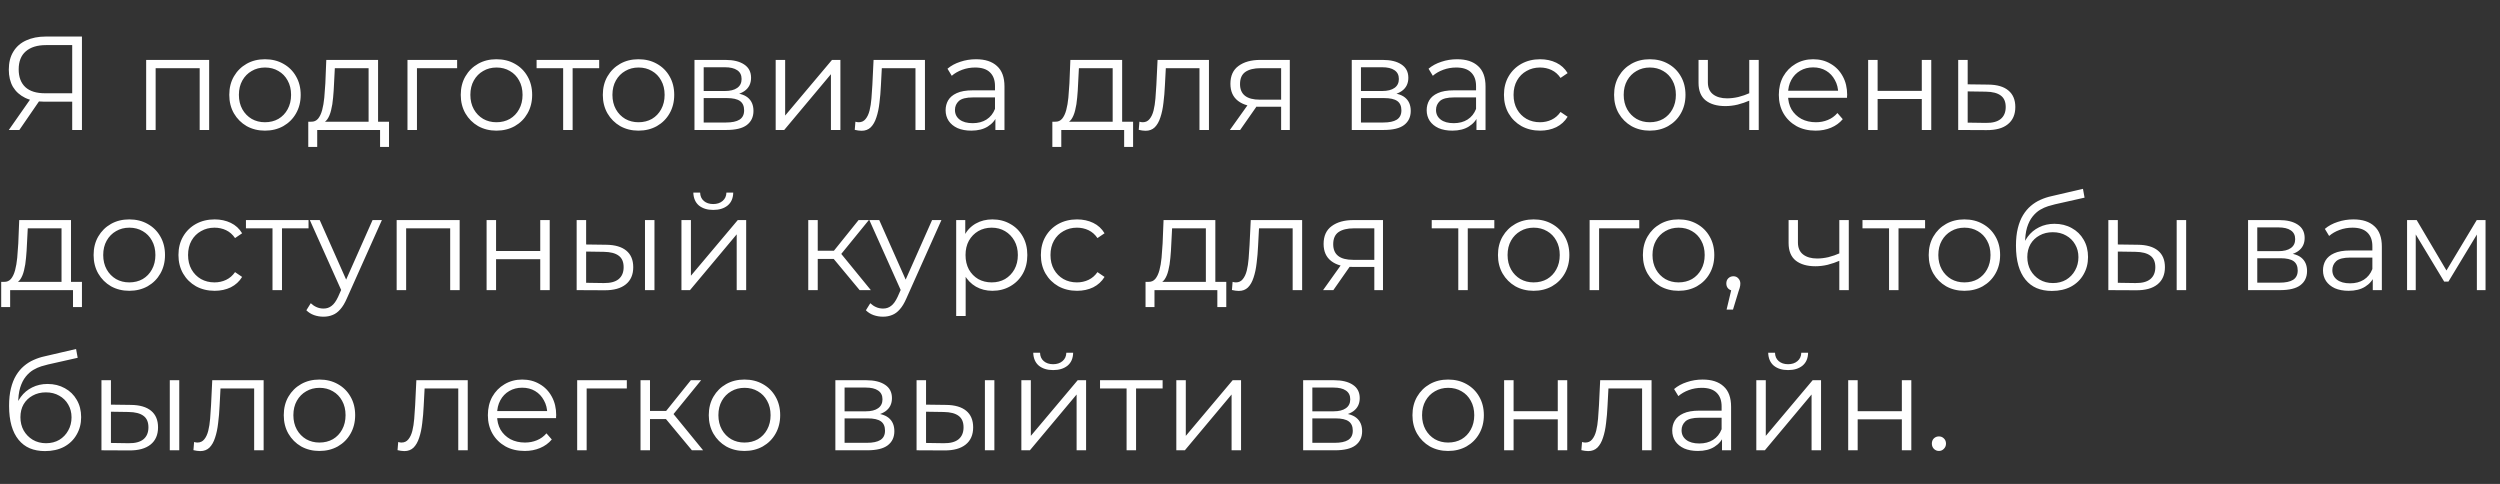
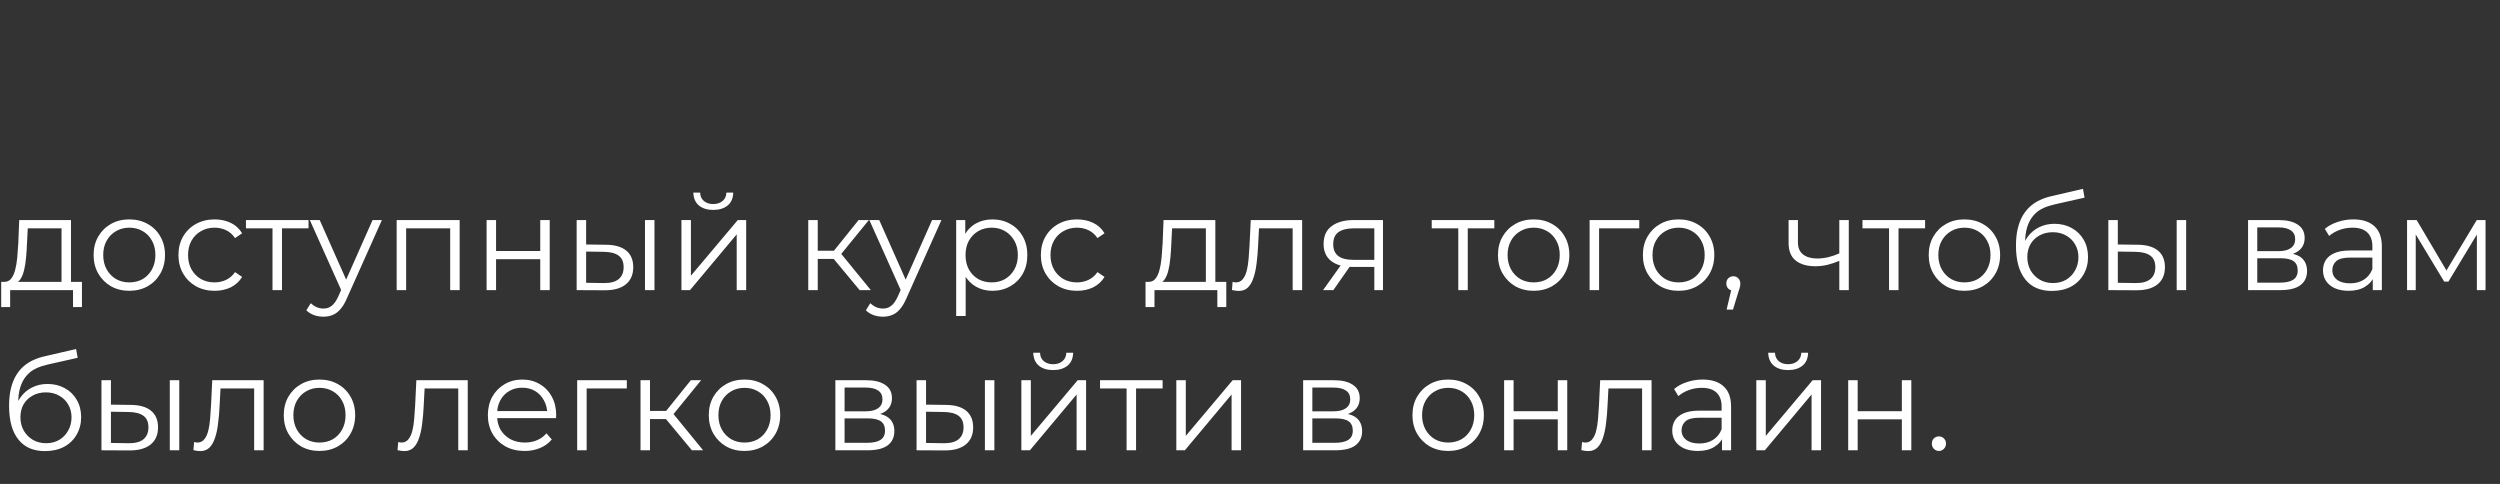
<svg xmlns="http://www.w3.org/2000/svg" width="904" height="175" viewBox="0 0 904 175" fill="none">
  <rect x="0" y="0" width="904" height="175" fill="#333333" stroke="none" />
-   <path d="M26.109 47V35.804L27.074 36.769H16.022C13.32 36.769 11.003 36.302 9.073 35.369C7.175 34.436 5.711 33.117 4.681 31.412C3.684 29.675 3.185 27.599 3.185 25.186C3.185 22.613 3.732 20.441 4.826 18.671C5.92 16.87 7.464 15.518 9.459 14.617C11.486 13.684 13.835 13.218 16.505 13.218H29.632V47H26.109ZM3.185 47L11.486 35.128H15.154L6.998 47H3.185ZM26.109 34.79V15.293L27.074 16.307H16.65C13.497 16.307 11.052 17.063 9.314 18.575C7.609 20.055 6.756 22.227 6.756 25.09C6.756 27.857 7.561 29.996 9.169 31.509C10.778 32.989 13.159 33.728 16.312 33.728H27.074L26.109 34.79ZM52.852 47V21.663H75.63V47H72.204V23.739L73.072 24.656H55.409L56.278 23.739V47H52.852ZM95.795 47.241C93.349 47.241 91.145 46.694 89.183 45.6C87.253 44.474 85.724 42.946 84.598 41.016C83.472 39.053 82.909 36.817 82.909 34.308C82.909 31.766 83.472 29.53 84.598 27.599C85.724 25.669 87.253 24.157 89.183 23.063C91.113 21.969 93.317 21.422 95.795 21.422C98.304 21.422 100.524 21.969 102.454 23.063C104.417 24.157 105.945 25.669 107.039 27.599C108.165 29.53 108.728 31.766 108.728 34.308C108.728 36.817 108.165 39.053 107.039 41.016C105.945 42.946 104.417 44.474 102.454 45.6C100.492 46.694 98.272 47.241 95.795 47.241ZM95.795 44.201C97.629 44.201 99.253 43.799 100.669 42.994C102.084 42.158 103.194 41 103.999 39.52C104.835 38.008 105.254 36.27 105.254 34.308C105.254 32.313 104.835 30.576 103.999 29.096C103.194 27.616 102.084 26.473 100.669 25.669C99.253 24.833 97.645 24.414 95.843 24.414C94.041 24.414 92.433 24.833 91.017 25.669C89.601 26.473 88.475 27.616 87.639 29.096C86.802 30.576 86.384 32.313 86.384 34.308C86.384 36.27 86.802 38.008 87.639 39.52C88.475 41 89.601 42.158 91.017 42.994C92.433 43.799 94.025 44.201 95.795 44.201ZM133.284 45.359V24.656H121.074L120.784 30.302C120.72 32.007 120.607 33.68 120.446 35.321C120.318 36.962 120.076 38.474 119.722 39.858C119.401 41.209 118.934 42.319 118.323 43.188C117.712 44.024 116.923 44.507 115.958 44.635L112.532 44.008C113.529 44.04 114.35 43.686 114.993 42.946C115.636 42.174 116.135 41.128 116.489 39.809C116.843 38.49 117.1 36.994 117.261 35.321C117.422 33.616 117.551 31.878 117.647 30.109L117.985 21.663H136.71V45.359H133.284ZM111.47 53.129V44.008H140.667V53.129H137.434V47H114.703V53.129H111.47ZM147.345 47V21.663H165.298V24.656H149.903L150.771 23.787V47H147.345ZM179.496 47.241C177.05 47.241 174.846 46.694 172.884 45.6C170.953 44.474 169.425 42.946 168.299 41.016C167.173 39.053 166.61 36.817 166.61 34.308C166.61 31.766 167.173 29.53 168.299 27.599C169.425 25.669 170.953 24.157 172.884 23.063C174.814 21.969 177.018 21.422 179.496 21.422C182.005 21.422 184.225 21.969 186.155 23.063C188.118 24.157 189.646 25.669 190.74 27.599C191.866 29.53 192.429 31.766 192.429 34.308C192.429 36.817 191.866 39.053 190.74 41.016C189.646 42.946 188.118 44.474 186.155 45.6C184.193 46.694 181.973 47.241 179.496 47.241ZM179.496 44.201C181.329 44.201 182.954 43.799 184.37 42.994C185.785 42.158 186.895 41 187.7 39.52C188.536 38.008 188.954 36.27 188.954 34.308C188.954 32.313 188.536 30.576 187.7 29.096C186.895 27.616 185.785 26.473 184.37 25.669C182.954 24.833 181.345 24.414 179.544 24.414C177.742 24.414 176.133 24.833 174.718 25.669C173.302 26.473 172.176 27.616 171.34 29.096C170.503 30.576 170.085 32.313 170.085 34.308C170.085 36.27 170.503 38.008 171.34 39.52C172.176 41 173.302 42.158 174.718 42.994C176.133 43.799 177.726 44.201 179.496 44.201ZM203.636 47V23.739L204.504 24.656H194.032V21.663H216.666V24.656H206.193L207.062 23.739V47H203.636ZM230.866 47.241C228.421 47.241 226.217 46.694 224.254 45.6C222.324 44.474 220.796 42.946 219.67 41.016C218.544 39.053 217.981 36.817 217.981 34.308C217.981 31.766 218.544 29.53 219.67 27.599C220.796 25.669 222.324 24.157 224.254 23.063C226.185 21.969 228.389 21.422 230.866 21.422C233.376 21.422 235.596 21.969 237.526 23.063C239.488 24.157 241.017 25.669 242.111 27.599C243.237 29.53 243.8 31.766 243.8 34.308C243.8 36.817 243.237 39.053 242.111 41.016C241.017 42.946 239.488 44.474 237.526 45.6C235.563 46.694 233.343 47.241 230.866 47.241ZM230.866 44.201C232.7 44.201 234.325 43.799 235.74 42.994C237.156 42.158 238.266 41 239.07 39.52C239.907 38.008 240.325 36.27 240.325 34.308C240.325 32.313 239.907 30.576 239.07 29.096C238.266 27.616 237.156 26.473 235.74 25.669C234.325 24.833 232.716 24.414 230.914 24.414C229.113 24.414 227.504 24.833 226.088 25.669C224.673 26.473 223.547 27.616 222.71 29.096C221.874 30.576 221.455 32.313 221.455 34.308C221.455 36.27 221.874 38.008 222.71 39.52C223.547 41 224.673 42.158 226.088 42.994C227.504 43.799 229.096 44.201 230.866 44.201ZM251.123 47V21.663H262.319C265.183 21.663 267.435 22.21 269.076 23.304C270.749 24.398 271.585 26.007 271.585 28.13C271.585 30.189 270.797 31.782 269.22 32.908C267.644 34.002 265.569 34.549 262.995 34.549L263.67 33.535C266.695 33.535 268.915 34.099 270.33 35.225C271.746 36.351 272.454 37.975 272.454 40.099C272.454 42.287 271.649 43.992 270.041 45.214C268.464 46.405 266.003 47 262.657 47H251.123ZM254.453 44.297H262.512C264.668 44.297 266.293 43.96 267.386 43.284C268.512 42.576 269.076 41.45 269.076 39.906C269.076 38.361 268.577 37.235 267.579 36.528C266.582 35.82 265.006 35.466 262.85 35.466H254.453V44.297ZM254.453 32.908H262.078C264.04 32.908 265.536 32.538 266.566 31.798C267.628 31.058 268.159 29.98 268.159 28.565C268.159 27.149 267.628 26.087 266.566 25.38C265.536 24.672 264.04 24.318 262.078 24.318H254.453V32.908ZM280.484 47V21.663H283.911V41.788L300.85 21.663H303.89V47H300.464V26.827L283.573 47H280.484ZM309.077 46.952L309.318 44.008C309.544 44.04 309.753 44.088 309.946 44.153C310.171 44.185 310.364 44.201 310.525 44.201C311.554 44.201 312.375 43.815 312.986 43.043C313.63 42.27 314.112 41.241 314.434 39.954C314.756 38.667 314.981 37.219 315.11 35.611C315.238 33.97 315.351 32.329 315.447 30.688L315.882 21.663H334.462V47H331.035V23.642L331.904 24.656H318.102L318.922 23.594L318.536 30.929C318.439 33.117 318.263 35.209 318.005 37.203C317.78 39.198 317.41 40.951 316.895 42.464C316.413 43.976 315.737 45.166 314.868 46.035C314 46.871 312.89 47.29 311.538 47.29C311.152 47.29 310.75 47.257 310.332 47.193C309.946 47.129 309.527 47.048 309.077 46.952ZM359.935 47V41.402L359.79 40.485V31.122C359.79 28.967 359.179 27.31 357.956 26.152C356.766 24.993 354.98 24.414 352.6 24.414C350.959 24.414 349.398 24.688 347.918 25.235C346.438 25.782 345.184 26.506 344.154 27.406L342.61 24.849C343.897 23.755 345.441 22.918 347.243 22.339C349.044 21.728 350.943 21.422 352.937 21.422C356.219 21.422 358.745 22.243 360.514 23.884C362.316 25.492 363.217 27.953 363.217 31.267V47H359.935ZM351.2 47.241C349.302 47.241 347.645 46.936 346.229 46.324C344.846 45.681 343.784 44.812 343.044 43.718C342.304 42.592 341.934 41.305 341.934 39.858C341.934 38.538 342.24 37.348 342.851 36.286C343.495 35.192 344.524 34.324 345.94 33.68C347.388 33.005 349.318 32.667 351.731 32.667H360.466V35.225H351.827C349.382 35.225 347.677 35.659 346.712 36.528C345.779 37.396 345.312 38.474 345.312 39.761C345.312 41.209 345.875 42.367 347.001 43.236C348.128 44.104 349.704 44.539 351.731 44.539C353.661 44.539 355.318 44.104 356.702 43.236C358.117 42.335 359.147 41.048 359.79 39.375L360.563 41.74C359.919 43.413 358.793 44.748 357.184 45.745C355.608 46.743 353.613 47.241 351.2 47.241ZM402.342 45.359V24.656H390.133L389.843 30.302C389.779 32.007 389.666 33.68 389.505 35.321C389.377 36.962 389.135 38.474 388.781 39.858C388.46 41.209 387.993 42.319 387.382 43.188C386.771 44.024 385.982 44.507 385.017 44.635L381.591 44.008C382.588 44.04 383.408 43.686 384.052 42.946C384.695 42.174 385.194 41.128 385.548 39.809C385.902 38.49 386.159 36.994 386.32 35.321C386.481 33.616 386.61 31.878 386.706 30.109L387.044 21.663H405.769V45.359H402.342ZM380.529 53.129V44.008H409.726V53.129H406.493V47H383.762V53.129H380.529ZM411.771 46.952L412.012 44.008C412.237 44.04 412.447 44.088 412.64 44.153C412.865 44.185 413.058 44.201 413.219 44.201C414.248 44.201 415.069 43.815 415.68 43.043C416.323 42.27 416.806 41.241 417.128 39.954C417.449 38.667 417.675 37.219 417.803 35.611C417.932 33.97 418.045 32.329 418.141 30.688L418.576 21.663H437.156V47H433.729V23.642L434.598 24.656H420.796L421.616 23.594L421.23 30.929C421.133 33.117 420.956 35.209 420.699 37.203C420.474 39.198 420.104 40.951 419.589 42.464C419.106 43.976 418.431 45.166 417.562 46.035C416.693 46.871 415.583 47.29 414.232 47.29C413.846 47.29 413.444 47.257 413.026 47.193C412.64 47.129 412.221 47.048 411.771 46.952ZM463.256 47V37.879L463.884 38.603H455.294C452.044 38.603 449.502 37.895 447.668 36.479C445.835 35.064 444.918 33.005 444.918 30.302C444.918 27.406 445.899 25.251 447.861 23.835C449.824 22.387 452.446 21.663 455.728 21.663H466.393V47H463.256ZM444.725 47L451.674 37.252H455.245L448.441 47H444.725ZM463.256 36.865V23.642L463.884 24.656H455.824C453.476 24.656 451.642 25.106 450.323 26.007C449.036 26.908 448.392 28.372 448.392 30.399C448.392 34.163 450.789 36.045 455.583 36.045H463.884L463.256 36.865ZM488.794 47V21.663H499.99C502.854 21.663 505.106 22.21 506.747 23.304C508.42 24.398 509.256 26.007 509.256 28.13C509.256 30.189 508.468 31.782 506.891 32.908C505.315 34.002 503.24 34.549 500.666 34.549L501.341 33.535C504.366 33.535 506.586 34.099 508.001 35.225C509.417 36.351 510.125 37.975 510.125 40.099C510.125 42.287 509.32 43.992 507.712 45.214C506.135 46.405 503.674 47 500.328 47H488.794ZM492.124 44.297H500.183C502.339 44.297 503.964 43.96 505.057 43.284C506.184 42.576 506.747 41.45 506.747 39.906C506.747 38.361 506.248 37.235 505.251 36.528C504.253 35.82 502.677 35.466 500.521 35.466H492.124V44.297ZM492.124 32.908H499.749C501.711 32.908 503.208 32.538 504.237 31.798C505.299 31.058 505.83 29.98 505.83 28.565C505.83 27.149 505.299 26.087 504.237 25.38C503.208 24.672 501.711 24.318 499.749 24.318H492.124V32.908ZM533.888 47V41.402L533.743 40.485V31.122C533.743 28.967 533.132 27.31 531.909 26.152C530.719 24.993 528.933 24.414 526.552 24.414C524.912 24.414 523.351 24.688 521.871 25.235C520.391 25.782 519.136 26.506 518.107 27.406L516.563 24.849C517.849 23.755 519.394 22.918 521.196 22.339C522.997 21.728 524.895 21.422 526.89 21.422C530.172 21.422 532.697 22.243 534.467 23.884C536.269 25.492 537.17 27.953 537.17 31.267V47H533.888ZM525.153 47.241C523.255 47.241 521.598 46.936 520.182 46.324C518.799 45.681 517.737 44.812 516.997 43.718C516.257 42.592 515.887 41.305 515.887 39.858C515.887 38.538 516.193 37.348 516.804 36.286C517.447 35.192 518.477 34.324 519.893 33.68C521.34 33.005 523.271 32.667 525.684 32.667H534.419V35.225H525.78C523.335 35.225 521.63 35.659 520.665 36.528C519.732 37.396 519.265 38.474 519.265 39.761C519.265 41.209 519.828 42.367 520.954 43.236C522.08 44.104 523.657 44.539 525.684 44.539C527.614 44.539 529.271 44.104 530.654 43.236C532.07 42.335 533.1 41.048 533.743 39.375L534.515 41.74C533.872 43.413 532.746 44.748 531.137 45.745C529.561 46.743 527.566 47.241 525.153 47.241ZM556.908 47.241C554.399 47.241 552.147 46.694 550.152 45.6C548.189 44.474 546.645 42.946 545.519 41.016C544.393 39.053 543.83 36.817 543.83 34.308C543.83 31.766 544.393 29.53 545.519 27.599C546.645 25.669 548.189 24.157 550.152 23.063C552.147 21.969 554.399 21.422 556.908 21.422C559.064 21.422 561.01 21.84 562.748 22.677C564.485 23.514 565.853 24.768 566.85 26.441L564.292 28.179C563.423 26.892 562.346 25.943 561.059 25.331C559.772 24.72 558.372 24.414 556.86 24.414C555.058 24.414 553.434 24.833 551.986 25.669C550.538 26.473 549.396 27.616 548.559 29.096C547.723 30.576 547.305 32.313 547.305 34.308C547.305 36.302 547.723 38.04 548.559 39.52C549.396 41 550.538 42.158 551.986 42.994C553.434 43.799 555.058 44.201 556.86 44.201C558.372 44.201 559.772 43.895 561.059 43.284C562.346 42.673 563.423 41.74 564.292 40.485L566.85 42.222C565.853 43.863 564.485 45.118 562.748 45.986C561.01 46.823 559.064 47.241 556.908 47.241ZM596.539 47.241C594.094 47.241 591.89 46.694 589.928 45.6C587.997 44.474 586.469 42.946 585.343 41.016C584.217 39.053 583.654 36.817 583.654 34.308C583.654 31.766 584.217 29.53 585.343 27.599C586.469 25.669 587.997 24.157 589.928 23.063C591.858 21.969 594.062 21.422 596.539 21.422C599.049 21.422 601.269 21.969 603.199 23.063C605.162 24.157 606.69 25.669 607.784 27.599C608.91 29.53 609.473 31.766 609.473 34.308C609.473 36.817 608.91 39.053 607.784 41.016C606.69 42.946 605.162 44.474 603.199 45.6C601.237 46.694 599.017 47.241 596.539 47.241ZM596.539 44.201C598.373 44.201 599.998 43.799 601.413 42.994C602.829 42.158 603.939 41 604.743 39.52C605.58 38.008 605.998 36.27 605.998 34.308C605.998 32.313 605.58 30.576 604.743 29.096C603.939 27.616 602.829 26.473 601.413 25.669C599.998 24.833 598.389 24.414 596.587 24.414C594.786 24.414 593.177 24.833 591.761 25.669C590.346 26.473 589.22 27.616 588.383 29.096C587.547 30.576 587.129 32.313 587.129 34.308C587.129 36.27 587.547 38.008 588.383 39.52C589.22 41 590.346 42.158 591.761 42.994C593.177 43.799 594.77 44.201 596.539 44.201ZM632.818 36.286C631.338 36.93 629.842 37.444 628.33 37.831C626.85 38.184 625.37 38.361 623.89 38.361C620.898 38.361 618.533 37.686 616.796 36.334C615.059 34.951 614.19 32.828 614.19 29.964V21.663H617.568V29.771C617.568 31.702 618.195 33.149 619.45 34.115C620.705 35.08 622.394 35.562 624.518 35.562C625.804 35.562 627.156 35.401 628.571 35.08C629.987 34.726 631.419 34.227 632.867 33.584L632.818 36.286ZM632.529 47V21.663H635.955V47H632.529ZM656.544 47.241C653.906 47.241 651.59 46.694 649.595 45.6C647.6 44.474 646.04 42.946 644.914 41.016C643.788 39.053 643.225 36.817 643.225 34.308C643.225 31.798 643.756 29.578 644.817 27.648C645.911 25.717 647.391 24.205 649.257 23.111C651.155 21.985 653.279 21.422 655.628 21.422C658.008 21.422 660.116 21.969 661.95 23.063C663.816 24.125 665.28 25.637 666.341 27.599C667.403 29.53 667.934 31.766 667.934 34.308C667.934 34.468 667.918 34.645 667.886 34.839C667.886 34.999 667.886 35.176 667.886 35.369H645.831V32.812H666.052L664.7 33.825C664.7 31.991 664.298 30.366 663.494 28.951C662.722 27.503 661.66 26.377 660.309 25.573C658.957 24.768 657.397 24.366 655.628 24.366C653.89 24.366 652.33 24.768 650.946 25.573C649.563 26.377 648.485 27.503 647.713 28.951C646.941 30.399 646.555 32.056 646.555 33.922V34.452C646.555 36.383 646.973 38.088 647.809 39.568C648.678 41.016 649.868 42.158 651.381 42.994C652.925 43.799 654.678 44.201 656.641 44.201C658.185 44.201 659.617 43.927 660.936 43.38C662.287 42.834 663.446 41.997 664.411 40.871L666.341 43.091C665.215 44.442 663.8 45.472 662.094 46.18C660.421 46.887 658.571 47.241 656.544 47.241ZM675.519 47V21.663H678.945V32.86H694.919V21.663H698.346V47H694.919V35.804H678.945V47H675.519ZM718.991 30.592C722.177 30.624 724.59 31.332 726.23 32.715C727.903 34.099 728.74 36.093 728.74 38.699C728.74 41.402 727.839 43.477 726.037 44.925C724.268 46.373 721.694 47.08 718.316 47.048L708.085 47V21.663H711.511V30.495L718.991 30.592ZM718.123 44.442C720.471 44.474 722.241 44.008 723.431 43.043C724.654 42.045 725.265 40.597 725.265 38.699C725.265 36.801 724.67 35.418 723.48 34.549C722.289 33.648 720.504 33.182 718.123 33.149L711.511 33.053V44.346L718.123 44.442Z" fill="white" />
  <path d="M22.248 103.271V82.568H10.038L9.749 88.214C9.684 89.919 9.572 91.592 9.411 93.233C9.282 94.874 9.041 96.386 8.687 97.77C8.365 99.121 7.899 100.231 7.287 101.1C6.676 101.936 5.888 102.419 4.923 102.547L1.496 101.92C2.493 101.952 3.314 101.598 3.957 100.858C4.601 100.086 5.099 99.04 5.453 97.721C5.807 96.402 6.065 94.906 6.226 93.233C6.386 91.528 6.515 89.791 6.612 88.021L6.949 79.576H25.674V103.271H22.248ZM0.434 111.041V101.92H29.632V111.041H26.398V104.912H3.668V111.041H0.434ZM46.733 105.153C44.288 105.153 42.084 104.606 40.122 103.513C38.191 102.387 36.663 100.858 35.537 98.928C34.411 96.965 33.848 94.729 33.848 92.22C33.848 89.678 34.411 87.442 35.537 85.512C36.663 83.581 38.191 82.069 40.122 80.975C42.052 79.881 44.256 79.334 46.733 79.334C49.243 79.334 51.463 79.881 53.393 80.975C55.356 82.069 56.884 83.581 57.978 85.512C59.104 87.442 59.667 89.678 59.667 92.22C59.667 94.729 59.104 96.965 57.978 98.928C56.884 100.858 55.356 102.387 53.393 103.513C51.431 104.606 49.211 105.153 46.733 105.153ZM46.733 102.113C48.567 102.113 50.192 101.711 51.608 100.907C53.023 100.07 54.133 98.912 54.938 97.432C55.774 95.92 56.192 94.182 56.192 92.22C56.192 90.225 55.774 88.488 54.938 87.008C54.133 85.528 53.023 84.385 51.608 83.581C50.192 82.745 48.583 82.326 46.782 82.326C44.98 82.326 43.371 82.745 41.956 83.581C40.54 84.385 39.414 85.528 38.578 87.008C37.741 88.488 37.323 90.225 37.323 92.22C37.323 94.182 37.741 95.92 38.578 97.432C39.414 98.912 40.54 100.07 41.956 100.907C43.371 101.711 44.964 102.113 46.733 102.113ZM77.607 105.153C75.098 105.153 72.846 104.606 70.851 103.513C68.888 102.387 67.344 100.858 66.218 98.928C65.092 96.965 64.529 94.729 64.529 92.22C64.529 89.678 65.092 87.442 66.218 85.512C67.344 83.581 68.888 82.069 70.851 80.975C72.846 79.881 75.098 79.334 77.607 79.334C79.763 79.334 81.71 79.753 83.447 80.589C85.184 81.426 86.552 82.68 87.549 84.353L84.991 86.091C84.123 84.804 83.045 83.855 81.758 83.243C80.471 82.632 79.071 82.326 77.559 82.326C75.757 82.326 74.133 82.745 72.685 83.581C71.237 84.385 70.095 85.528 69.258 87.008C68.422 88.488 68.004 90.225 68.004 92.22C68.004 94.215 68.422 95.952 69.258 97.432C70.095 98.912 71.237 100.07 72.685 100.907C74.133 101.711 75.757 102.113 77.559 102.113C79.071 102.113 80.471 101.807 81.758 101.196C83.045 100.585 84.123 99.652 84.991 98.397L87.549 100.134C86.552 101.775 85.184 103.03 83.447 103.899C81.71 104.735 79.763 105.153 77.607 105.153ZM98.538 104.912V81.651L99.407 82.568H88.934V79.576H111.568V82.568H101.096L101.965 81.651V104.912H98.538ZM116.957 114.516C115.767 114.516 114.624 114.323 113.531 113.937C112.469 113.551 111.552 112.972 110.78 112.199L112.372 109.642C113.016 110.253 113.707 110.719 114.447 111.041C115.22 111.395 116.072 111.572 117.005 111.572C118.131 111.572 119.097 111.25 119.901 110.607C120.737 109.995 121.526 108.902 122.266 107.325L123.906 103.609L124.292 103.078L134.717 79.576H138.095L125.402 107.952C124.695 109.593 123.906 110.896 123.038 111.862C122.201 112.827 121.284 113.502 120.287 113.888C119.29 114.307 118.18 114.516 116.957 114.516ZM123.713 105.636L112.034 79.576H115.606L125.933 102.837L123.713 105.636ZM143.433 104.912V79.576H166.212V104.912H162.785V81.651L163.654 82.568H145.991L146.86 81.651V104.912H143.433ZM175.952 104.912V79.576H179.379V90.772H195.353V79.576H198.779V104.912H195.353V93.716H179.379V104.912H175.952ZM233.227 104.912V79.576H236.654V104.912H233.227ZM219.184 88.504C222.369 88.536 224.798 89.244 226.471 90.627C228.144 92.011 228.98 94.005 228.98 96.611C228.98 99.314 228.08 101.389 226.278 102.837C224.476 104.285 221.902 104.993 218.556 104.96L208.518 104.912V79.576H211.945V88.407L219.184 88.504ZM218.315 102.354C220.696 102.387 222.481 101.92 223.672 100.955C224.894 99.957 225.506 98.51 225.506 96.611C225.506 94.713 224.911 93.33 223.72 92.461C222.53 91.56 220.728 91.094 218.315 91.061L211.945 90.965V102.258L218.315 102.354ZM246.41 104.912V79.576H249.836V99.7L266.776 79.576H269.816V104.912H266.39V84.739L249.499 104.912H246.41ZM257.896 75.908C255.772 75.908 254.051 75.377 252.732 74.315C251.445 73.221 250.769 71.661 250.705 69.634H253.166C253.198 70.921 253.649 71.934 254.518 72.674C255.386 73.414 256.512 73.784 257.896 73.784C259.279 73.784 260.405 73.414 261.274 72.674C262.175 71.934 262.641 70.921 262.674 69.634H265.135C265.103 71.661 264.427 73.221 263.108 74.315C261.789 75.377 260.051 75.908 257.896 75.908ZM310.846 104.912L300.422 92.365L303.27 90.675L314.9 104.912H310.846ZM292.266 104.912V79.576H295.693V104.912H292.266ZM294.631 93.619V90.675H302.787V93.619H294.631ZM303.559 92.606L300.374 92.123L310.46 79.576H314.176L303.559 92.606ZM319.281 114.516C318.091 114.516 316.949 114.323 315.855 113.937C314.793 113.551 313.876 112.972 313.104 112.199L314.697 109.642C315.34 110.253 316.032 110.719 316.772 111.041C317.544 111.395 318.397 111.572 319.33 111.572C320.456 111.572 321.421 111.25 322.225 110.607C323.062 109.995 323.85 108.902 324.59 107.325L326.231 103.609L326.617 103.078L337.041 79.576H340.419L327.727 107.952C327.019 109.593 326.231 110.896 325.362 111.862C324.526 112.827 323.609 113.502 322.611 113.888C321.614 114.307 320.504 114.516 319.281 114.516ZM326.038 105.636L314.359 79.576H317.93L328.258 102.837L326.038 105.636ZM358.836 105.153C356.648 105.153 354.67 104.655 352.9 103.657C351.131 102.628 349.715 101.164 348.653 99.266C347.624 97.335 347.109 94.987 347.109 92.22C347.109 89.453 347.624 87.12 348.653 85.222C349.683 83.292 351.082 81.828 352.852 80.83C354.621 79.833 356.616 79.334 358.836 79.334C361.249 79.334 363.405 79.881 365.303 80.975C367.233 82.037 368.745 83.549 369.839 85.512C370.933 87.442 371.48 89.678 371.48 92.22C371.48 94.794 370.933 97.046 369.839 98.976C368.745 100.907 367.233 102.419 365.303 103.513C363.405 104.606 361.249 105.153 358.836 105.153ZM345.758 114.275V79.576H349.039V87.201L348.701 92.268L349.184 97.383V114.275H345.758ZM358.595 102.113C360.396 102.113 362.005 101.711 363.421 100.907C364.836 100.07 365.962 98.912 366.799 97.432C367.635 95.92 368.054 94.182 368.054 92.22C368.054 90.257 367.635 88.536 366.799 87.056C365.962 85.576 364.836 84.418 363.421 83.581C362.005 82.745 360.396 82.326 358.595 82.326C356.793 82.326 355.168 82.745 353.721 83.581C352.305 84.418 351.179 85.576 350.342 87.056C349.538 88.536 349.136 90.257 349.136 92.22C349.136 94.182 349.538 95.92 350.342 97.432C351.179 98.912 352.305 100.07 353.721 100.907C355.168 101.711 356.793 102.113 358.595 102.113ZM389.459 105.153C386.95 105.153 384.698 104.606 382.703 103.513C380.74 102.387 379.196 100.858 378.07 98.928C376.944 96.965 376.381 94.729 376.381 92.22C376.381 89.678 376.944 87.442 378.07 85.512C379.196 83.581 380.74 82.069 382.703 80.975C384.698 79.881 386.95 79.334 389.459 79.334C391.615 79.334 393.561 79.753 395.299 80.589C397.036 81.426 398.404 82.68 399.401 84.353L396.843 86.091C395.974 84.804 394.897 83.855 393.61 83.243C392.323 82.632 390.923 82.326 389.411 82.326C387.609 82.326 385.985 82.745 384.537 83.581C383.089 84.385 381.947 85.528 381.11 87.008C380.274 88.488 379.856 90.225 379.856 92.22C379.856 94.215 380.274 95.952 381.11 97.432C381.947 98.912 383.089 100.07 384.537 100.907C385.985 101.711 387.609 102.113 389.411 102.113C390.923 102.113 392.323 101.807 393.61 101.196C394.897 100.585 395.974 99.652 396.843 98.397L399.401 100.134C398.404 101.775 397.036 103.03 395.299 103.899C393.561 104.735 391.615 105.153 389.459 105.153ZM436.04 103.271V82.568H423.83L423.54 88.214C423.476 89.919 423.363 91.592 423.202 93.233C423.074 94.874 422.832 96.386 422.479 97.77C422.157 99.121 421.69 100.231 421.079 101.1C420.468 101.936 419.679 102.419 418.714 102.547L415.288 101.92C416.285 101.952 417.106 101.598 417.749 100.858C418.393 100.086 418.891 99.04 419.245 97.721C419.599 96.402 419.856 94.906 420.017 93.233C420.178 91.528 420.307 89.791 420.403 88.021L420.741 79.576H439.466V103.271H436.04ZM414.226 111.041V101.92H443.423V111.041H440.19V104.912H417.46V111.041H414.226ZM445.468 104.864L445.709 101.92C445.935 101.952 446.144 102 446.337 102.065C446.562 102.097 446.755 102.113 446.916 102.113C447.945 102.113 448.766 101.727 449.377 100.955C450.021 100.183 450.503 99.153 450.825 97.866C451.147 96.579 451.372 95.131 451.501 93.523C451.629 91.882 451.742 90.241 451.838 88.6L452.273 79.576H470.853V104.912H467.426V81.554L468.295 82.568H454.493L455.313 81.506L454.927 88.841C454.831 91.029 454.654 93.121 454.396 95.115C454.171 97.11 453.801 98.864 453.286 100.376C452.804 101.888 452.128 103.078 451.259 103.947C450.391 104.783 449.281 105.202 447.929 105.202C447.543 105.202 447.141 105.169 446.723 105.105C446.337 105.041 445.919 104.96 445.468 104.864ZM496.954 104.912V95.791L497.581 96.515H488.991C485.741 96.515 483.199 95.807 481.366 94.391C479.532 92.976 478.615 90.917 478.615 88.214C478.615 85.319 479.596 83.163 481.559 81.747C483.521 80.299 486.143 79.576 489.425 79.576H500.09V104.912H496.954ZM478.422 104.912L485.371 95.164H488.942L482.138 104.912H478.422ZM496.954 94.778V81.554L497.581 82.568H489.522C487.173 82.568 485.339 83.018 484.02 83.919C482.733 84.82 482.089 86.284 482.089 88.311C482.089 92.075 484.486 93.957 489.28 93.957H497.581L496.954 94.778ZM527.317 104.912V81.651L528.186 82.568H517.713V79.576H540.347V82.568H529.875L530.743 81.651V104.912H527.317ZM554.547 105.153C552.102 105.153 549.898 104.606 547.936 103.513C546.005 102.387 544.477 100.858 543.351 98.928C542.225 96.965 541.662 94.729 541.662 92.22C541.662 89.678 542.225 87.442 543.351 85.512C544.477 83.581 546.005 82.069 547.936 80.975C549.866 79.881 552.07 79.334 554.547 79.334C557.057 79.334 559.277 79.881 561.207 80.975C563.17 82.069 564.698 83.581 565.792 85.512C566.918 87.442 567.481 89.678 567.481 92.22C567.481 94.729 566.918 96.965 565.792 98.928C564.698 100.858 563.17 102.387 561.207 103.513C559.245 104.606 557.025 105.153 554.547 105.153ZM554.547 102.113C556.381 102.113 558.006 101.711 559.422 100.907C560.837 100.07 561.947 98.912 562.752 97.432C563.588 95.92 564.006 94.182 564.006 92.22C564.006 90.225 563.588 88.488 562.752 87.008C561.947 85.528 560.837 84.385 559.422 83.581C558.006 82.745 556.397 82.326 554.596 82.326C552.794 82.326 551.185 82.745 549.77 83.581C548.354 84.385 547.228 85.528 546.391 87.008C545.555 88.488 545.137 90.225 545.137 92.22C545.137 94.182 545.555 95.92 546.391 97.432C547.228 98.912 548.354 100.07 549.77 100.907C551.185 101.711 552.778 102.113 554.547 102.113ZM574.804 104.912V79.576H592.757V82.568H577.362L578.231 81.699V104.912H574.804ZM606.955 105.153C604.509 105.153 602.306 104.606 600.343 103.513C598.413 102.387 596.884 100.858 595.758 98.928C594.632 96.965 594.069 94.729 594.069 92.22C594.069 89.678 594.632 87.442 595.758 85.512C596.884 83.581 598.413 82.069 600.343 80.975C602.273 79.881 604.477 79.334 606.955 79.334C609.464 79.334 611.684 79.881 613.615 80.975C615.577 82.069 617.105 83.581 618.199 85.512C619.325 87.442 619.888 89.678 619.888 92.22C619.888 94.729 619.325 96.965 618.199 98.928C617.105 100.858 615.577 102.387 613.615 103.513C611.652 104.606 609.432 105.153 606.955 105.153ZM606.955 102.113C608.789 102.113 610.413 101.711 611.829 100.907C613.245 100.07 614.355 98.912 615.159 97.432C615.995 95.92 616.414 94.182 616.414 92.22C616.414 90.225 615.995 88.488 615.159 87.008C614.355 85.528 613.245 84.385 611.829 83.581C610.413 82.745 608.805 82.326 607.003 82.326C605.201 82.326 603.593 82.745 602.177 83.581C600.761 84.385 599.635 85.528 598.799 87.008C597.962 88.488 597.544 90.225 597.544 92.22C597.544 94.182 597.962 95.92 598.799 97.432C599.635 98.912 600.761 100.07 602.177 100.907C603.593 101.711 605.185 102.113 606.955 102.113ZM624.333 111.958L626.456 103.03L626.842 105.105C626.102 105.105 625.475 104.864 624.96 104.381C624.478 103.899 624.236 103.271 624.236 102.499C624.236 101.727 624.478 101.1 624.96 100.617C625.475 100.134 626.086 99.893 626.794 99.893C627.534 99.893 628.129 100.15 628.58 100.665C629.062 101.18 629.304 101.791 629.304 102.499C629.304 102.756 629.288 103.014 629.255 103.271C629.223 103.529 629.159 103.818 629.062 104.14C628.966 104.462 628.837 104.848 628.676 105.298L626.649 111.958H624.333ZM665.384 94.198C663.904 94.842 662.408 95.357 660.896 95.743C659.416 96.097 657.936 96.274 656.456 96.274C653.464 96.274 651.099 95.598 649.362 94.247C647.625 92.863 646.756 90.74 646.756 87.876V79.576H650.134V87.683C650.134 89.614 650.762 91.061 652.016 92.027C653.271 92.992 654.96 93.475 657.084 93.475C658.371 93.475 659.722 93.314 661.137 92.992C662.553 92.638 663.985 92.139 665.433 91.496L665.384 94.198ZM665.095 104.912V79.576H668.521V104.912H665.095ZM683.078 104.912V81.651L683.947 82.568H673.474V79.576H696.108V82.568H685.636L686.505 81.651V104.912H683.078ZM710.308 105.153C707.863 105.153 705.659 104.606 703.697 103.513C701.766 102.387 700.238 100.858 699.112 98.928C697.986 96.965 697.423 94.729 697.423 92.22C697.423 89.678 697.986 87.442 699.112 85.512C700.238 83.581 701.766 82.069 703.697 80.975C705.627 79.881 707.831 79.334 710.308 79.334C712.818 79.334 715.038 79.881 716.968 80.975C718.931 82.069 720.459 83.581 721.553 85.512C722.679 87.442 723.242 89.678 723.242 92.22C723.242 94.729 722.679 96.965 721.553 98.928C720.459 100.858 718.931 102.387 716.968 103.513C715.006 104.606 712.786 105.153 710.308 105.153ZM710.308 102.113C712.142 102.113 713.767 101.711 715.183 100.907C716.598 100.07 717.708 98.912 718.513 97.432C719.349 95.92 719.767 94.182 719.767 92.22C719.767 90.225 719.349 88.488 718.513 87.008C717.708 85.528 716.598 84.385 715.183 83.581C713.767 82.745 712.158 82.326 710.357 82.326C708.555 82.326 706.946 82.745 705.531 83.581C704.115 84.385 702.989 85.528 702.152 87.008C701.316 88.488 700.898 90.225 700.898 92.22C700.898 94.182 701.316 95.92 702.152 97.432C702.989 98.912 704.115 100.07 705.531 100.907C706.946 101.711 708.539 102.113 710.308 102.113ZM741.954 105.202C739.895 105.202 738.062 104.864 736.453 104.188C734.876 103.513 733.525 102.483 732.399 101.1C731.273 99.716 730.42 98.011 729.841 95.984C729.262 93.925 728.973 91.544 728.973 88.841C728.973 86.428 729.198 84.321 729.648 82.519C730.099 80.686 730.726 79.109 731.53 77.79C732.335 76.471 733.268 75.361 734.329 74.46C735.423 73.527 736.598 72.787 737.852 72.24C739.139 71.661 740.458 71.227 741.81 70.937L753.199 68.283L753.778 71.468L743.064 73.881C742.389 74.042 741.568 74.267 740.603 74.557C739.67 74.846 738.705 75.281 737.708 75.86C736.742 76.439 735.842 77.243 735.005 78.273C734.169 79.302 733.493 80.637 732.978 82.278C732.496 83.887 732.254 85.898 732.254 88.311C732.254 88.825 732.27 89.244 732.302 89.565C732.335 89.855 732.367 90.177 732.399 90.531C732.463 90.852 732.512 91.335 732.544 91.978L731.048 90.724C731.402 88.761 732.126 87.056 733.219 85.608C734.313 84.128 735.681 82.986 737.322 82.182C738.995 81.345 740.844 80.927 742.871 80.927C745.22 80.927 747.311 81.442 749.145 82.471C750.979 83.469 752.411 84.868 753.44 86.67C754.502 88.472 755.033 90.563 755.033 92.944C755.033 95.292 754.486 97.4 753.392 99.266C752.33 101.132 750.818 102.596 748.856 103.657C746.893 104.687 744.593 105.202 741.954 105.202ZM742.341 102.354C744.142 102.354 745.735 101.952 747.118 101.148C748.502 100.311 749.58 99.185 750.352 97.77C751.156 96.354 751.558 94.761 751.558 92.992C751.558 91.254 751.156 89.71 750.352 88.359C749.58 87.008 748.502 85.946 747.118 85.174C745.735 84.369 744.126 83.967 742.292 83.967C740.491 83.967 738.898 84.353 737.515 85.126C736.131 85.865 735.037 86.911 734.233 88.262C733.461 89.614 733.075 91.174 733.075 92.944C733.075 94.713 733.461 96.306 734.233 97.721C735.037 99.137 736.131 100.263 737.515 101.1C738.93 101.936 740.539 102.354 742.341 102.354ZM787.086 104.912V79.576H790.513V104.912H787.086ZM773.043 88.504C776.228 88.536 778.657 89.244 780.33 90.627C782.003 92.011 782.839 94.005 782.839 96.611C782.839 99.314 781.939 101.389 780.137 102.837C778.335 104.285 775.761 104.993 772.415 104.96L762.377 104.912V79.576H765.804V88.407L773.043 88.504ZM772.174 102.354C774.555 102.387 776.34 101.92 777.531 100.955C778.753 99.957 779.365 98.51 779.365 96.611C779.365 94.713 778.769 93.33 777.579 92.461C776.389 91.56 774.587 91.094 772.174 91.061L765.804 90.965V102.258L772.174 102.354ZM812.899 104.912V79.576H824.096C826.959 79.576 829.211 80.123 830.852 81.216C832.525 82.31 833.362 83.919 833.362 86.042C833.362 88.102 832.573 89.694 830.997 90.82C829.42 91.914 827.345 92.461 824.771 92.461L825.447 91.448C828.471 91.448 830.691 92.011 832.107 93.137C833.522 94.263 834.23 95.888 834.23 98.011C834.23 100.199 833.426 101.904 831.817 103.126C830.241 104.317 827.78 104.912 824.433 104.912H812.899ZM816.229 102.21H824.289C826.444 102.21 828.069 101.872 829.163 101.196C830.289 100.488 830.852 99.362 830.852 97.818C830.852 96.274 830.353 95.147 829.356 94.44C828.359 93.732 826.782 93.378 824.627 93.378H816.229V102.21ZM816.229 90.82H823.854C825.817 90.82 827.313 90.45 828.343 89.71C829.404 88.97 829.935 87.892 829.935 86.477C829.935 85.061 829.404 83.999 828.343 83.292C827.313 82.584 825.817 82.23 823.854 82.23H816.229V90.82ZM857.993 104.912V99.314L857.849 98.397V89.035C857.849 86.879 857.237 85.222 856.015 84.064C854.824 82.906 853.039 82.326 850.658 82.326C849.017 82.326 847.457 82.6 845.977 83.147C844.497 83.694 843.242 84.418 842.212 85.319L840.668 82.761C841.955 81.667 843.499 80.83 845.301 80.251C847.103 79.64 849.001 79.334 850.996 79.334C854.277 79.334 856.803 80.155 858.572 81.796C860.374 83.404 861.275 85.865 861.275 89.179V104.912H857.993ZM849.258 105.153C847.36 105.153 845.703 104.848 844.288 104.236C842.904 103.593 841.842 102.724 841.102 101.63C840.362 100.504 839.992 99.217 839.992 97.77C839.992 96.451 840.298 95.26 840.909 94.198C841.553 93.105 842.582 92.236 843.998 91.592C845.446 90.917 847.376 90.579 849.789 90.579H858.524V93.137H849.886C847.441 93.137 845.735 93.571 844.77 94.44C843.837 95.308 843.371 96.386 843.371 97.673C843.371 99.121 843.934 100.279 845.06 101.148C846.186 102.017 847.762 102.451 849.789 102.451C851.72 102.451 853.376 102.017 854.76 101.148C856.176 100.247 857.205 98.96 857.849 97.287L858.621 99.652C857.977 101.325 856.851 102.66 855.243 103.657C853.666 104.655 851.671 105.153 849.258 105.153ZM870.397 104.912V79.576H873.871L885.357 99.024H883.909L895.588 79.576H898.773V104.912H895.637V83.485L896.264 83.774L885.357 101.823H883.813L872.81 83.581L873.533 83.436V104.912H870.397Z" fill="white" />
  <path d="M16.264 163.114C14.204 163.114 12.371 162.776 10.762 162.1C9.185 161.425 7.834 160.395 6.708 159.012C5.582 157.628 4.729 155.923 4.15 153.896C3.571 151.837 3.282 149.456 3.282 146.754C3.282 144.341 3.507 142.233 3.957 140.432C4.408 138.598 5.035 137.021 5.839 135.702C6.644 134.383 7.577 133.273 8.639 132.372C9.732 131.439 10.907 130.699 12.162 130.152C13.448 129.573 14.768 129.139 16.119 128.849L27.508 126.195L28.087 129.38L17.374 131.793C16.698 131.954 15.877 132.179 14.912 132.469C13.979 132.758 13.014 133.193 12.017 133.772C11.052 134.351 10.151 135.155 9.314 136.185C8.478 137.214 7.802 138.549 7.287 140.19C6.805 141.799 6.563 143.81 6.563 146.223C6.563 146.738 6.579 147.156 6.612 147.478C6.644 147.767 6.676 148.089 6.708 148.443C6.772 148.764 6.821 149.247 6.853 149.891L5.357 148.636C5.711 146.673 6.435 144.968 7.529 143.52C8.622 142.04 9.99 140.898 11.631 140.094C13.304 139.257 15.154 138.839 17.181 138.839C19.529 138.839 21.62 139.354 23.454 140.383C25.288 141.381 26.72 142.78 27.75 144.582C28.811 146.384 29.342 148.475 29.342 150.856C29.342 153.204 28.795 155.312 27.701 157.178C26.64 159.044 25.127 160.508 23.165 161.569C21.202 162.599 18.902 163.114 16.264 163.114ZM16.65 160.266C18.451 160.266 20.044 159.864 21.427 159.06C22.811 158.223 23.889 157.097 24.661 155.682C25.465 154.266 25.867 152.674 25.867 150.904C25.867 149.167 25.465 147.622 24.661 146.271C23.889 144.92 22.811 143.858 21.427 143.086C20.044 142.282 18.435 141.879 16.601 141.879C14.8 141.879 13.207 142.265 11.824 143.038C10.44 143.778 9.346 144.823 8.542 146.175C7.77 147.526 7.384 149.086 7.384 150.856C7.384 152.625 7.77 154.218 8.542 155.633C9.346 157.049 10.44 158.175 11.824 159.012C13.239 159.848 14.848 160.266 16.65 160.266ZM61.395 162.824V137.488H64.822V162.824H61.395ZM47.352 146.416C50.537 146.448 52.966 147.156 54.639 148.539C56.312 149.923 57.148 151.917 57.148 154.523C57.148 157.226 56.248 159.301 54.446 160.749C52.644 162.197 50.07 162.905 46.724 162.872L36.686 162.824V137.488H40.113V146.319L47.352 146.416ZM46.483 160.266C48.864 160.299 50.65 159.832 51.84 158.867C53.062 157.87 53.674 156.422 53.674 154.523C53.674 152.625 53.079 151.242 51.888 150.373C50.698 149.472 48.896 149.006 46.483 148.974L40.113 148.877V160.17L46.483 160.266ZM69.945 162.776L70.186 159.832C70.412 159.864 70.621 159.913 70.814 159.977C71.039 160.009 71.232 160.025 71.393 160.025C72.422 160.025 73.243 159.639 73.854 158.867C74.498 158.095 74.98 157.065 75.302 155.778C75.624 154.491 75.849 153.044 75.978 151.435C76.106 149.794 76.219 148.153 76.315 146.512L76.75 137.488H95.33V162.824H91.903V139.466L92.772 140.48H78.97L79.79 139.418L79.404 146.754C79.307 148.941 79.13 151.033 78.873 153.027C78.648 155.022 78.278 156.776 77.763 158.288C77.281 159.8 76.605 160.99 75.736 161.859C74.868 162.696 73.757 163.114 72.406 163.114C72.02 163.114 71.618 163.082 71.2 163.017C70.814 162.953 70.395 162.872 69.945 162.776ZM115.494 163.066C113.049 163.066 110.845 162.519 108.883 161.425C106.952 160.299 105.424 158.77 104.298 156.84C103.172 154.877 102.609 152.641 102.609 150.132C102.609 147.59 103.172 145.354 104.298 143.424C105.424 141.493 106.952 139.981 108.883 138.887C110.813 137.793 113.017 137.246 115.494 137.246C118.004 137.246 120.224 137.793 122.154 138.887C124.117 139.981 125.645 141.493 126.739 143.424C127.865 145.354 128.428 147.59 128.428 150.132C128.428 152.641 127.865 154.877 126.739 156.84C125.645 158.77 124.117 160.299 122.154 161.425C120.192 162.519 117.972 163.066 115.494 163.066ZM115.494 160.025C117.328 160.025 118.953 159.623 120.369 158.819C121.784 157.982 122.894 156.824 123.699 155.344C124.535 153.832 124.953 152.094 124.953 150.132C124.953 148.137 124.535 146.4 123.699 144.92C122.894 143.44 121.784 142.298 120.369 141.493C118.953 140.657 117.344 140.239 115.543 140.239C113.741 140.239 112.132 140.657 110.717 141.493C109.301 142.298 108.175 143.44 107.339 144.92C106.502 146.4 106.084 148.137 106.084 150.132C106.084 152.094 106.502 153.832 107.339 155.344C108.175 156.824 109.301 157.982 110.717 158.819C112.132 159.623 113.725 160.025 115.494 160.025ZM143.749 162.776L143.99 159.832C144.215 159.864 144.424 159.913 144.617 159.977C144.843 160.009 145.036 160.025 145.197 160.025C146.226 160.025 147.047 159.639 147.658 158.867C148.301 158.095 148.784 157.065 149.106 155.778C149.427 154.491 149.653 153.044 149.781 151.435C149.91 149.794 150.023 148.153 150.119 146.512L150.553 137.488H169.134V162.824H165.707V139.466L166.576 140.48H152.773L153.594 139.418L153.208 146.754C153.111 148.941 152.934 151.033 152.677 153.027C152.452 155.022 152.082 156.776 151.567 158.288C151.084 159.8 150.409 160.99 149.54 161.859C148.671 162.696 147.561 163.114 146.21 163.114C145.824 163.114 145.422 163.082 145.004 163.017C144.617 162.953 144.199 162.872 143.749 162.776ZM189.733 163.066C187.094 163.066 184.778 162.519 182.783 161.425C180.788 160.299 179.228 158.77 178.102 156.84C176.976 154.877 176.413 152.641 176.413 150.132C176.413 147.622 176.944 145.402 178.005 143.472C179.099 141.542 180.579 140.029 182.445 138.936C184.344 137.809 186.467 137.246 188.816 137.246C191.197 137.246 193.304 137.793 195.138 138.887C197.004 139.949 198.468 141.461 199.529 143.424C200.591 145.354 201.122 147.59 201.122 150.132C201.122 150.293 201.106 150.47 201.074 150.663C201.074 150.824 201.074 151.001 201.074 151.194H179.019V148.636H199.24L197.889 149.649C197.889 147.815 197.486 146.191 196.682 144.775C195.91 143.327 194.848 142.201 193.497 141.397C192.146 140.592 190.585 140.19 188.816 140.19C187.078 140.19 185.518 140.592 184.135 141.397C182.751 142.201 181.673 143.327 180.901 144.775C180.129 146.223 179.743 147.88 179.743 149.746V150.277C179.743 152.207 180.161 153.912 180.998 155.392C181.866 156.84 183.057 157.982 184.569 158.819C186.113 159.623 187.867 160.025 189.829 160.025C191.374 160.025 192.805 159.752 194.124 159.205C195.476 158.658 196.634 157.821 197.599 156.695L199.529 158.915C198.403 160.266 196.988 161.296 195.283 162.004C193.61 162.712 191.76 163.066 189.733 163.066ZM208.707 162.824V137.488H226.659V140.48H211.265L212.133 139.611V162.824H208.707ZM250.192 162.824L239.767 150.277L242.615 148.588L254.245 162.824H250.192ZM231.611 162.824V137.488H235.038V162.824H231.611ZM233.976 151.531V148.588H242.132V151.531H233.976ZM242.904 150.518L239.719 150.035L249.805 137.488H253.521L242.904 150.518ZM269.182 163.066C266.737 163.066 264.533 162.519 262.57 161.425C260.64 160.299 259.112 158.77 257.986 156.84C256.859 154.877 256.296 152.641 256.296 150.132C256.296 147.59 256.859 145.354 257.986 143.424C259.112 141.493 260.64 139.981 262.57 138.887C264.501 137.793 266.704 137.246 269.182 137.246C271.691 137.246 273.911 137.793 275.842 138.887C277.804 139.981 279.333 141.493 280.426 143.424C281.552 145.354 282.116 147.59 282.116 150.132C282.116 152.641 281.552 154.877 280.426 156.84C279.333 158.77 277.804 160.299 275.842 161.425C273.879 162.519 271.659 163.066 269.182 163.066ZM269.182 160.025C271.016 160.025 272.64 159.623 274.056 158.819C275.472 157.982 276.582 156.824 277.386 155.344C278.223 153.832 278.641 152.094 278.641 150.132C278.641 148.137 278.223 146.4 277.386 144.92C276.582 143.44 275.472 142.298 274.056 141.493C272.64 140.657 271.032 140.239 269.23 140.239C267.428 140.239 265.82 140.657 264.404 141.493C262.988 142.298 261.862 143.44 261.026 144.92C260.189 146.4 259.771 148.137 259.771 150.132C259.771 152.094 260.189 153.832 261.026 155.344C261.862 156.824 262.988 157.982 264.404 158.819C265.82 159.623 267.412 160.025 269.182 160.025ZM302.069 162.824V137.488H313.265C316.129 137.488 318.381 138.035 320.022 139.129C321.695 140.222 322.531 141.831 322.531 143.955C322.531 146.014 321.743 147.606 320.167 148.732C318.59 149.826 316.515 150.373 313.941 150.373L314.617 149.36C317.641 149.36 319.861 149.923 321.277 151.049C322.692 152.175 323.4 153.8 323.4 155.923C323.4 158.111 322.596 159.816 320.987 161.039C319.411 162.229 316.949 162.824 313.603 162.824H302.069ZM305.399 160.122H313.459C315.614 160.122 317.239 159.784 318.333 159.108C319.459 158.4 320.022 157.274 320.022 155.73C320.022 154.186 319.523 153.06 318.526 152.352C317.528 151.644 315.952 151.29 313.796 151.29H305.399V160.122ZM305.399 148.732H313.024C314.987 148.732 316.483 148.362 317.512 147.622C318.574 146.882 319.105 145.805 319.105 144.389C319.105 142.973 318.574 141.912 317.512 141.204C316.483 140.496 314.987 140.142 313.024 140.142H305.399V148.732ZM356.14 162.824V137.488H359.566V162.824H356.14ZM342.096 146.416C345.281 146.448 347.71 147.156 349.383 148.539C351.056 149.923 351.893 151.917 351.893 154.523C351.893 157.226 350.992 159.301 349.19 160.749C347.388 162.197 344.815 162.905 341.469 162.872L331.43 162.824V137.488H334.857V146.319L342.096 146.416ZM341.227 160.266C343.608 160.299 345.394 159.832 346.584 158.867C347.807 157.87 348.418 156.422 348.418 154.523C348.418 152.625 347.823 151.242 346.632 150.373C345.442 149.472 343.64 149.006 341.227 148.974L334.857 148.877V160.17L341.227 160.266ZM369.322 162.824V137.488H372.749V157.612L389.688 137.488H392.728V162.824H389.302V142.652L372.411 162.824H369.322ZM380.808 133.82C378.685 133.82 376.963 133.289 375.644 132.227C374.357 131.133 373.682 129.573 373.617 127.546H376.078C376.111 128.833 376.561 129.847 377.43 130.587C378.298 131.327 379.425 131.697 380.808 131.697C382.191 131.697 383.317 131.327 384.186 130.587C385.087 129.847 385.554 128.833 385.586 127.546H388.047C388.015 129.573 387.339 131.133 386.02 132.227C384.701 133.289 382.964 133.82 380.808 133.82ZM407.374 162.824V139.563L408.243 140.48H397.77V137.488H420.404V140.48H409.932L410.8 139.563V162.824H407.374ZM425.358 162.824V137.488H428.785V157.612L445.724 137.488H448.764V162.824H445.338V142.652L428.447 162.824H425.358ZM471.215 162.824V137.488H482.411C485.275 137.488 487.527 138.035 489.167 139.129C490.841 140.222 491.677 141.831 491.677 143.955C491.677 146.014 490.889 147.606 489.312 148.732C487.736 149.826 485.661 150.373 483.087 150.373L483.762 149.36C486.787 149.36 489.007 149.923 490.422 151.049C491.838 152.175 492.546 153.8 492.546 155.923C492.546 158.111 491.741 159.816 490.133 161.039C488.556 162.229 486.095 162.824 482.749 162.824H471.215ZM474.545 160.122H482.604C484.76 160.122 486.385 159.784 487.478 159.108C488.604 158.4 489.167 157.274 489.167 155.73C489.167 154.186 488.669 153.06 487.671 152.352C486.674 151.644 485.098 151.29 482.942 151.29H474.545V160.122ZM474.545 148.732H482.17C484.132 148.732 485.628 148.362 486.658 147.622C487.72 146.882 488.251 145.805 488.251 144.389C488.251 142.973 487.72 141.912 486.658 141.204C485.628 140.496 484.132 140.142 482.17 140.142H474.545V148.732ZM523.631 163.066C521.186 163.066 518.982 162.519 517.019 161.425C515.089 160.299 513.561 158.77 512.434 156.84C511.308 154.877 510.745 152.641 510.745 150.132C510.745 147.59 511.308 145.354 512.434 143.424C513.561 141.493 515.089 139.981 517.019 138.887C518.95 137.793 521.153 137.246 523.631 137.246C526.14 137.246 528.36 137.793 530.291 138.887C532.253 139.981 533.781 141.493 534.875 143.424C536.001 145.354 536.564 147.59 536.564 150.132C536.564 152.641 536.001 154.877 534.875 156.84C533.781 158.77 532.253 160.299 530.291 161.425C528.328 162.519 526.108 163.066 523.631 163.066ZM523.631 160.025C525.465 160.025 527.089 159.623 528.505 158.819C529.921 157.982 531.031 156.824 531.835 155.344C532.671 153.832 533.09 152.094 533.09 150.132C533.09 148.137 532.671 146.4 531.835 144.92C531.031 143.44 529.921 142.298 528.505 141.493C527.089 140.657 525.481 140.239 523.679 140.239C521.877 140.239 520.269 140.657 518.853 141.493C517.437 142.298 516.311 143.44 515.475 144.92C514.638 146.4 514.22 148.137 514.22 150.132C514.22 152.094 514.638 153.832 515.475 155.344C516.311 156.824 517.437 157.982 518.853 158.819C520.269 159.623 521.861 160.025 523.631 160.025ZM543.888 162.824V137.488H547.314V148.684H563.288V137.488H566.715V162.824H563.288V151.628H547.314V162.824H543.888ZM571.821 162.776L572.062 159.832C572.287 159.864 572.496 159.913 572.689 159.977C572.915 160.009 573.108 160.025 573.268 160.025C574.298 160.025 575.118 159.639 575.73 158.867C576.373 158.095 576.856 157.065 577.178 155.778C577.499 154.491 577.724 153.044 577.853 151.435C577.982 149.794 578.094 148.153 578.191 146.512L578.625 137.488H597.205V162.824H593.779V139.466L594.648 140.48H580.845L581.666 139.418L581.28 146.754C581.183 148.941 581.006 151.033 580.749 153.027C580.524 155.022 580.154 156.776 579.639 158.288C579.156 159.8 578.481 160.99 577.612 161.859C576.743 162.696 575.633 163.114 574.282 163.114C573.896 163.114 573.494 163.082 573.075 163.017C572.689 162.953 572.271 162.872 571.821 162.776ZM622.679 162.824V157.226L622.534 156.309V146.947C622.534 144.791 621.923 143.134 620.7 141.976C619.51 140.818 617.724 140.239 615.343 140.239C613.702 140.239 612.142 140.512 610.662 141.059C609.182 141.606 607.927 142.33 606.898 143.231L605.353 140.673C606.64 139.579 608.185 138.742 609.986 138.163C611.788 137.552 613.686 137.246 615.681 137.246C618.963 137.246 621.488 138.067 623.258 139.708C625.06 141.316 625.96 143.778 625.96 147.091V162.824H622.679ZM613.944 163.066C612.046 163.066 610.389 162.76 608.973 162.149C607.59 161.505 606.528 160.636 605.788 159.543C605.048 158.416 604.678 157.13 604.678 155.682C604.678 154.363 604.983 153.172 605.595 152.11C606.238 151.017 607.268 150.148 608.683 149.504C610.131 148.829 612.062 148.491 614.475 148.491H623.21V151.049H614.571C612.126 151.049 610.421 151.483 609.456 152.352C608.523 153.22 608.056 154.298 608.056 155.585C608.056 157.033 608.619 158.191 609.745 159.06C610.871 159.929 612.448 160.363 614.475 160.363C616.405 160.363 618.062 159.929 619.445 159.06C620.861 158.159 621.891 156.872 622.534 155.199L623.306 157.564C622.663 159.237 621.537 160.572 619.928 161.569C618.351 162.567 616.357 163.066 613.944 163.066ZM635.082 162.824V137.488H638.508V157.612L655.448 137.488H658.488V162.824H655.062V142.652L638.171 162.824H635.082ZM646.568 133.82C644.444 133.82 642.723 133.289 641.404 132.227C640.117 131.133 639.441 129.573 639.377 127.546H641.838C641.871 128.833 642.321 129.847 643.19 130.587C644.058 131.327 645.184 131.697 646.568 131.697C647.951 131.697 649.077 131.327 649.946 130.587C650.847 129.847 651.313 128.833 651.346 127.546H653.807C653.775 129.573 653.099 131.133 651.78 132.227C650.461 133.289 648.723 133.82 646.568 133.82ZM668.308 162.824V137.488H671.734V148.684H687.708V137.488H691.135V162.824H687.708V151.628H671.734V162.824H668.308ZM701.115 163.066C700.407 163.066 699.796 162.808 699.281 162.293C698.799 161.779 698.557 161.151 698.557 160.411C698.557 159.639 698.799 159.012 699.281 158.529C699.796 158.046 700.407 157.805 701.115 157.805C701.823 157.805 702.418 158.046 702.901 158.529C703.416 159.012 703.673 159.639 703.673 160.411C703.673 161.151 703.416 161.779 702.901 162.293C702.418 162.808 701.823 163.066 701.115 163.066Z" fill="white" />
</svg>